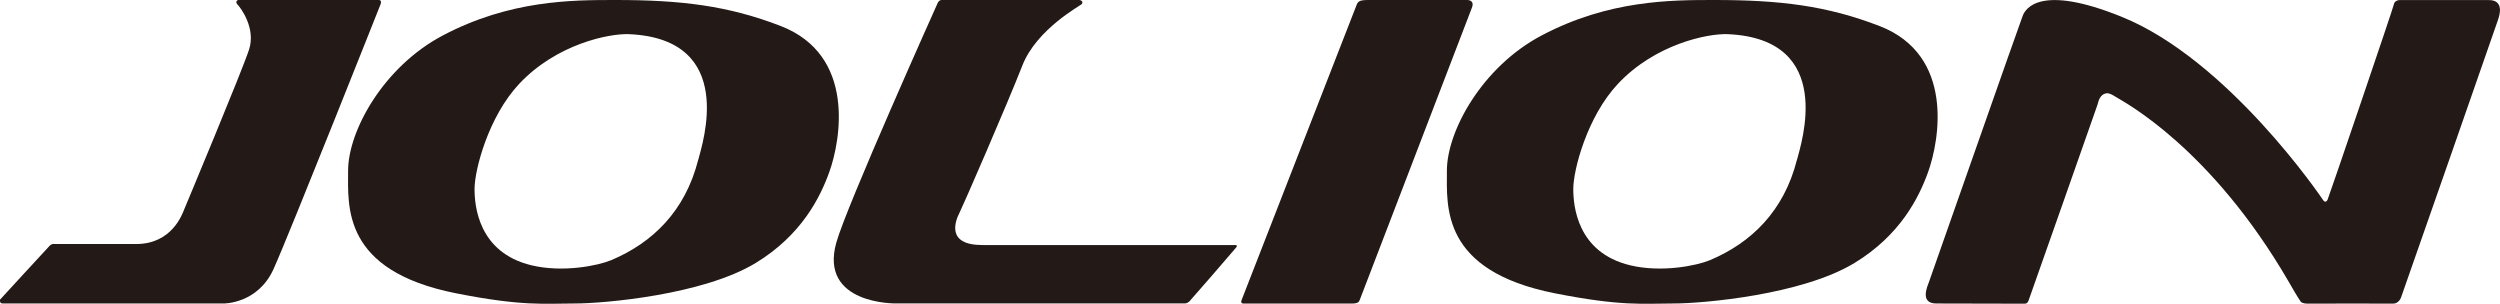
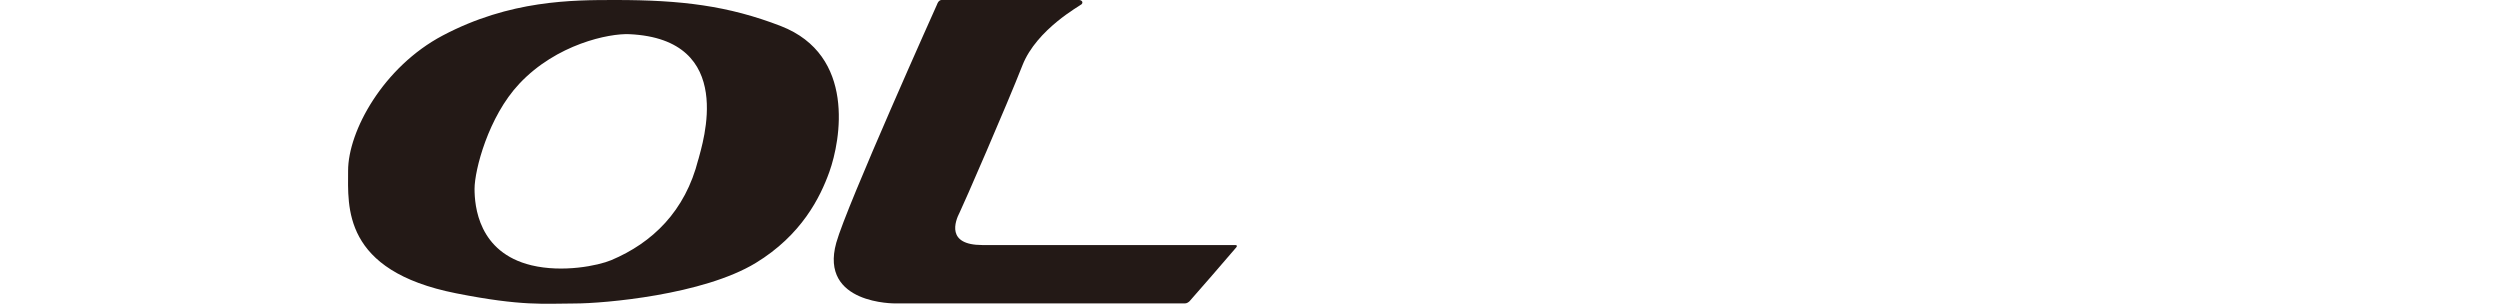
<svg xmlns="http://www.w3.org/2000/svg" id="_图层_1" data-name="图层 1" viewBox="0 0 368.72 44.81">
  <defs>
    <style>
      .cls-1 {
        fill: #231916;
      }
    </style>
  </defs>
-   <path class="cls-1" d="M35.19,0c-.22,0-.55.27-.13.7.42.44,2.71,3.45,1.67,6.62-1.03,3.17-9.29,22.91-9.56,23.56s-1.78,5.11-7.09,5.11H7.99s-.31-.11-.69.28S0,44.2,0,44.2c0,0-.11.56.39.56h32.61s5.02.06,7.34-5.07C42.67,34.55,56.14.6,56.14.6,56.14.6,56.38,0,55.86,0h-20.67Z" />
  <path class="cls-1" d="M159.14,0c.32,0,.68.26.4.61-.16.2-6.64,3.67-8.74,9.02-2.28,5.82-8.84,20.89-9.24,21.65-.73,1.4-2,4.85,3.3,4.86,5.36.01,37.22,0,37.29,0s.46,0,.17.36c-.56.68-6.74,7.81-6.88,7.93-.1.09-.35.32-.68.32h-42.68s-11.28.17-8.74-8.95c1.51-5.43,14.86-35.14,14.86-35.14,0,0,.19-.67.71-.67.58,0,20.23,0,20.23,0Z" />
-   <path class="cls-1" d="M277.21,3.84C269.42.83,262.51,0,252.83,0,246.47,0,237.27,0,227.37,5.23c-8.79,4.64-13.97,14.11-13.97,19.95,0,5.26-.92,14.75,15.94,18.08,9.79,1.94,13.02,1.5,17.45,1.5s18.99-1.28,26.72-5.97c6.78-4.12,9.53-9.7,10.87-13.44,1.68-4.7,3.92-17.21-7.16-21.51ZM265.04,23.52c-1.92,7.64-6.78,12.3-12.84,14.85-1.93.81-7.13,1.87-11.76.76-7.87-1.89-8.4-8.81-8.4-11.28,0-2.75,2.02-10.63,6.6-15.5,5.5-5.85,13.23-7.44,16.22-7.31,15.96.73,10.76,16.2,10.19,18.48Z" />
  <path class="cls-1" d="M115.16,3.84C107.37.83,100.45,0,90.78,0,84.42,0,75.22,0,65.31,5.23c-8.79,4.64-13.97,14.11-13.97,19.95,0,5.26-.92,14.75,15.94,18.08,9.79,1.94,13.02,1.5,17.45,1.5s18.99-1.28,26.72-5.97c6.78-4.12,9.53-9.7,10.87-13.44,1.68-4.7,3.92-17.21-7.16-21.51ZM102.99,23.52c-1.92,7.64-6.78,12.3-12.84,14.85-1.93.81-7.13,1.87-11.76.76-7.87-1.89-8.4-8.81-8.4-11.28,0-2.75,2.02-10.63,6.6-15.5,5.5-5.85,13.23-7.44,16.22-7.31,15.96.73,10.76,16.2,10.19,18.48Z" />
-   <path class="cls-1" d="M201.81,0h14.58c.36,0,1.06.19.72,1.08s-16.36,42.59-16.52,43.04-.27.65-1.33.65-15.62,0-15.86,0-.43-.13-.27-.54c.16-.41,16.61-42.6,16.87-43.29S200.35,0,201.81,0Z" />
-   <path class="cls-1" d="M284.53,41.52c-.31.79-1.4,3.25,1.07,3.24,2.47,0,12.8.03,12.94.03s.47.03.65-.47,10.09-28.61,10.17-28.89c.13-.46.33-1.55,1.35-1.67.41-.05.89.25,1.46.6,1.22.75,13.94,7.49,25.35,27.13.61,1.06,1.35,2.34,1.81,3,.18.25.8.32,1.36.29s12.19,0,12.32,0,.82-.09,1.12-.92c.2-.54,14.01-40.03,14.32-41,.14-.46,1-2.86-1.4-2.85-2.41.01-12.61.01-13.06,0s-.87.22-.93.66c-.06.43-9.65,28.59-9.78,28.81s-.36.47-.67,0-14.02-20.67-29.71-27.01c-12.11-4.9-14.17-1.13-14.56-.18-.39.95-13.7,38.95-13.81,39.21Z" />
</svg>